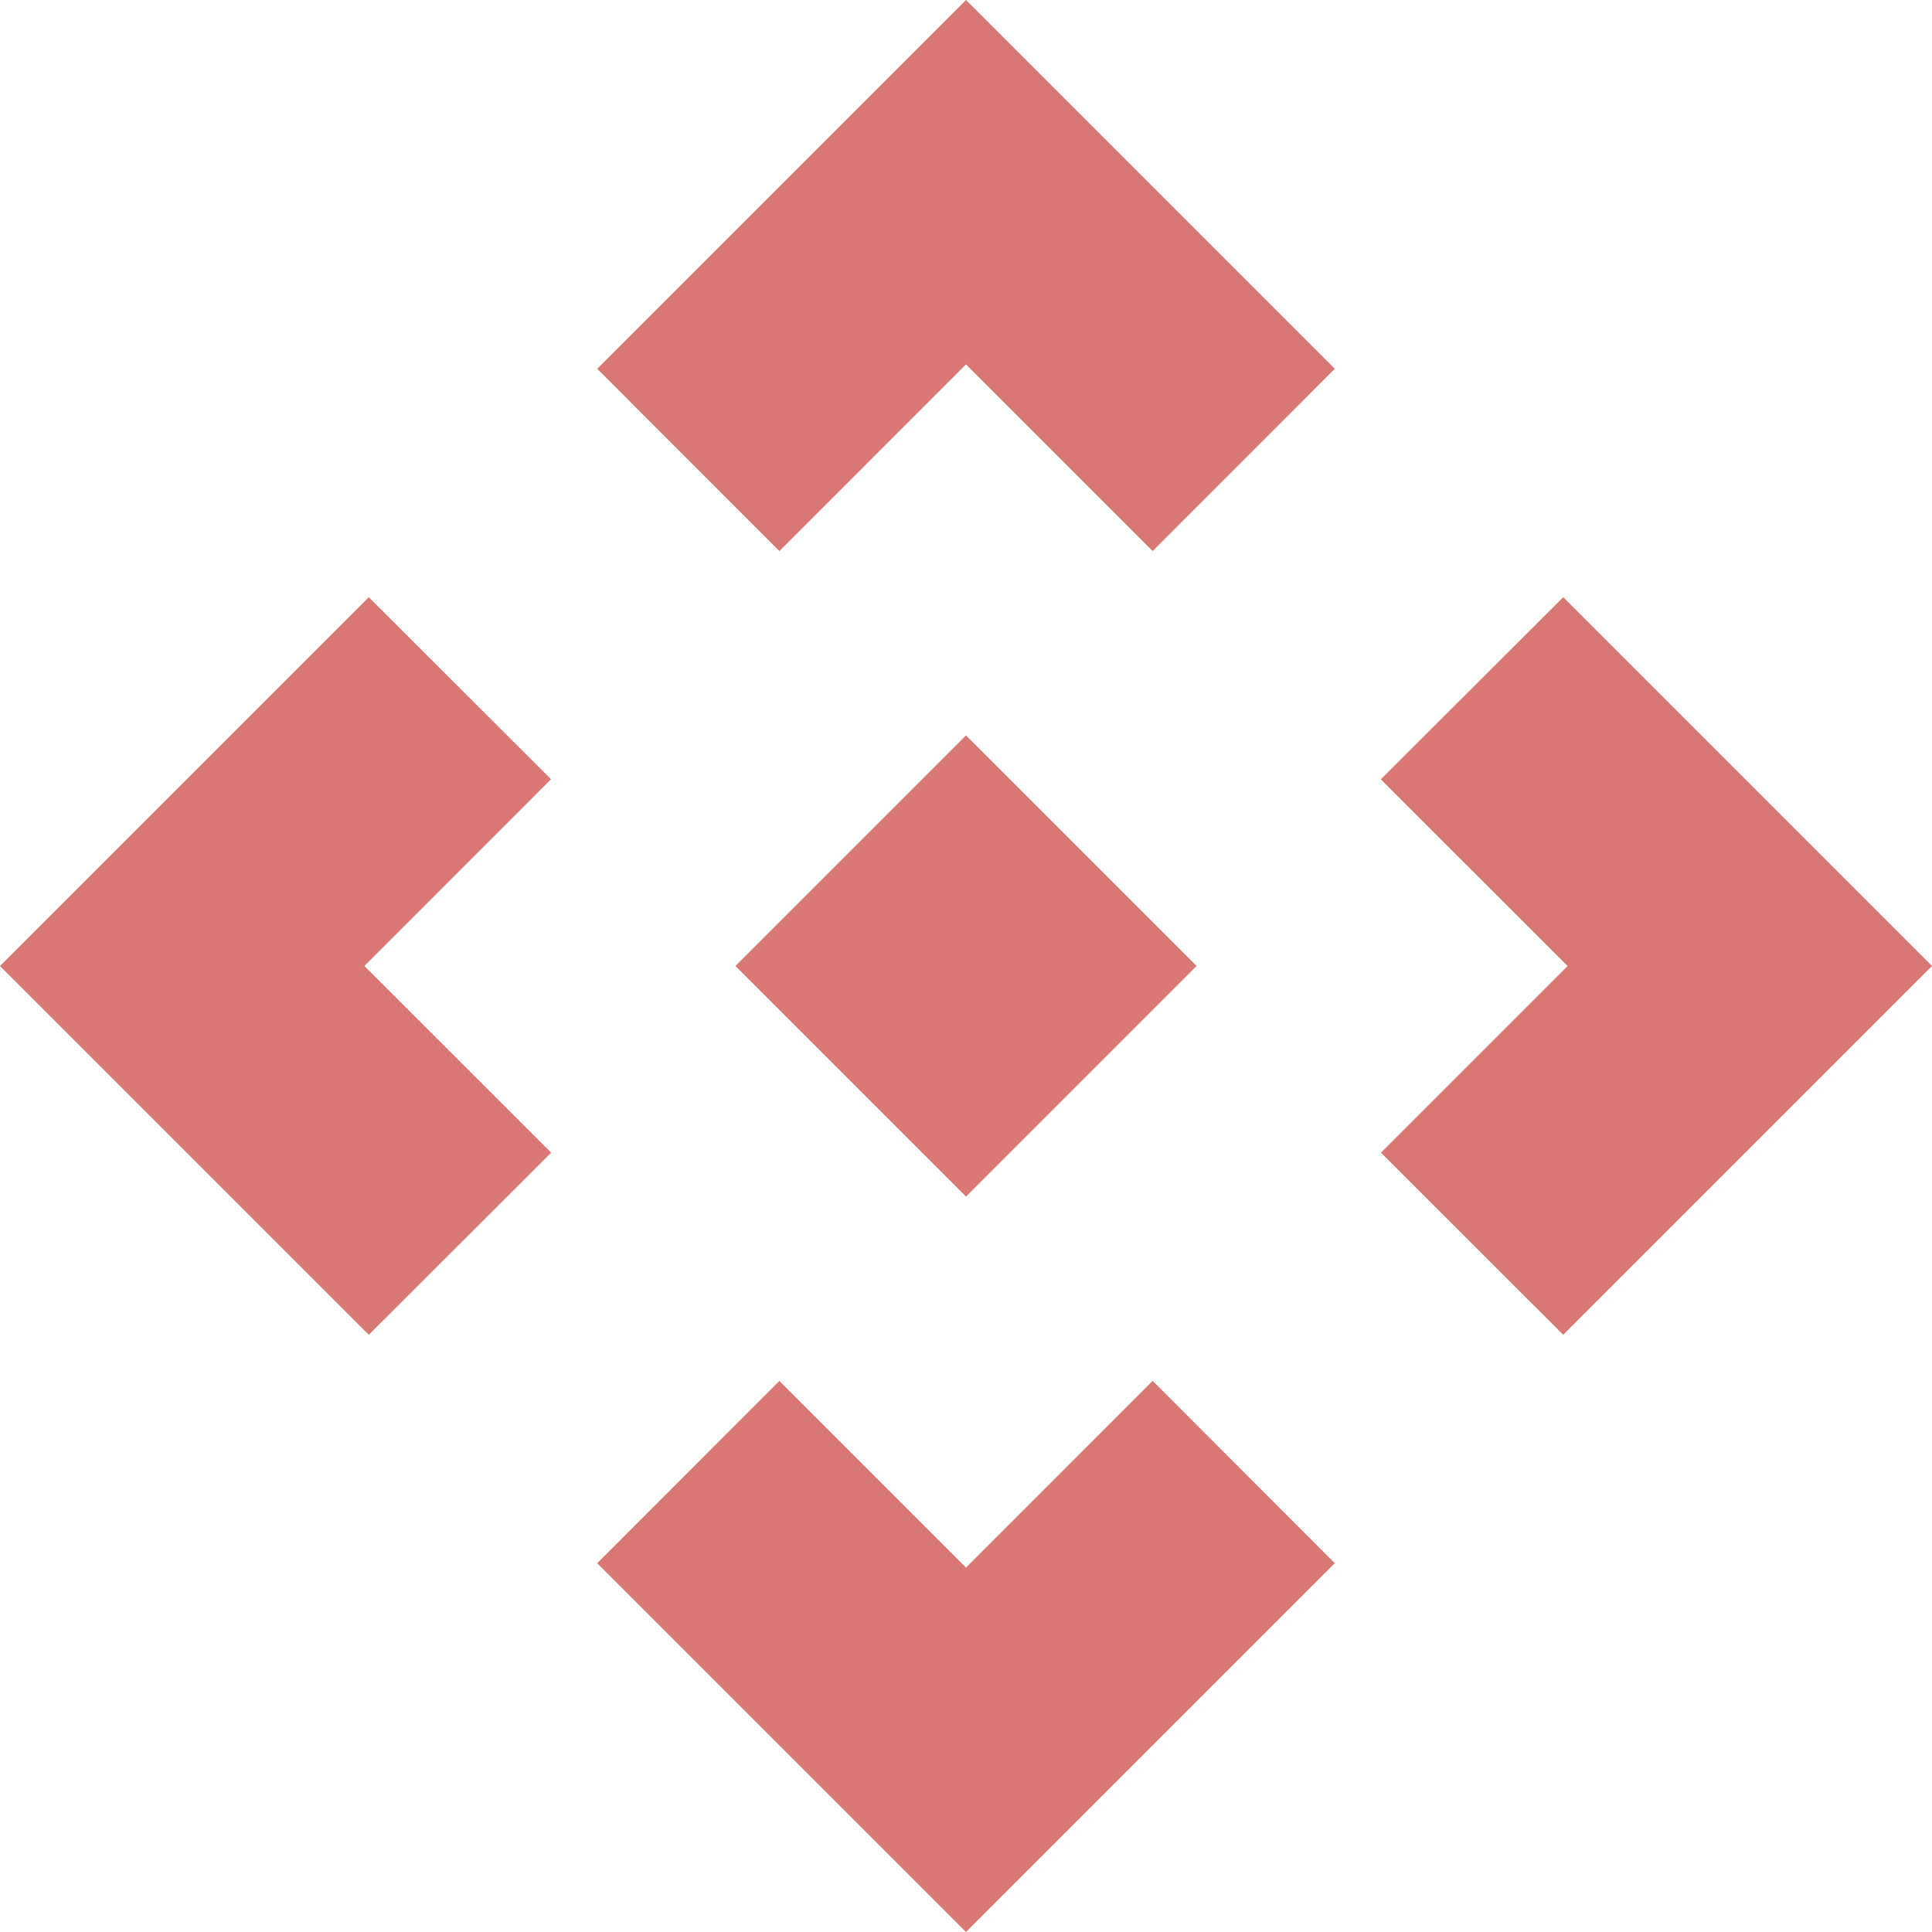
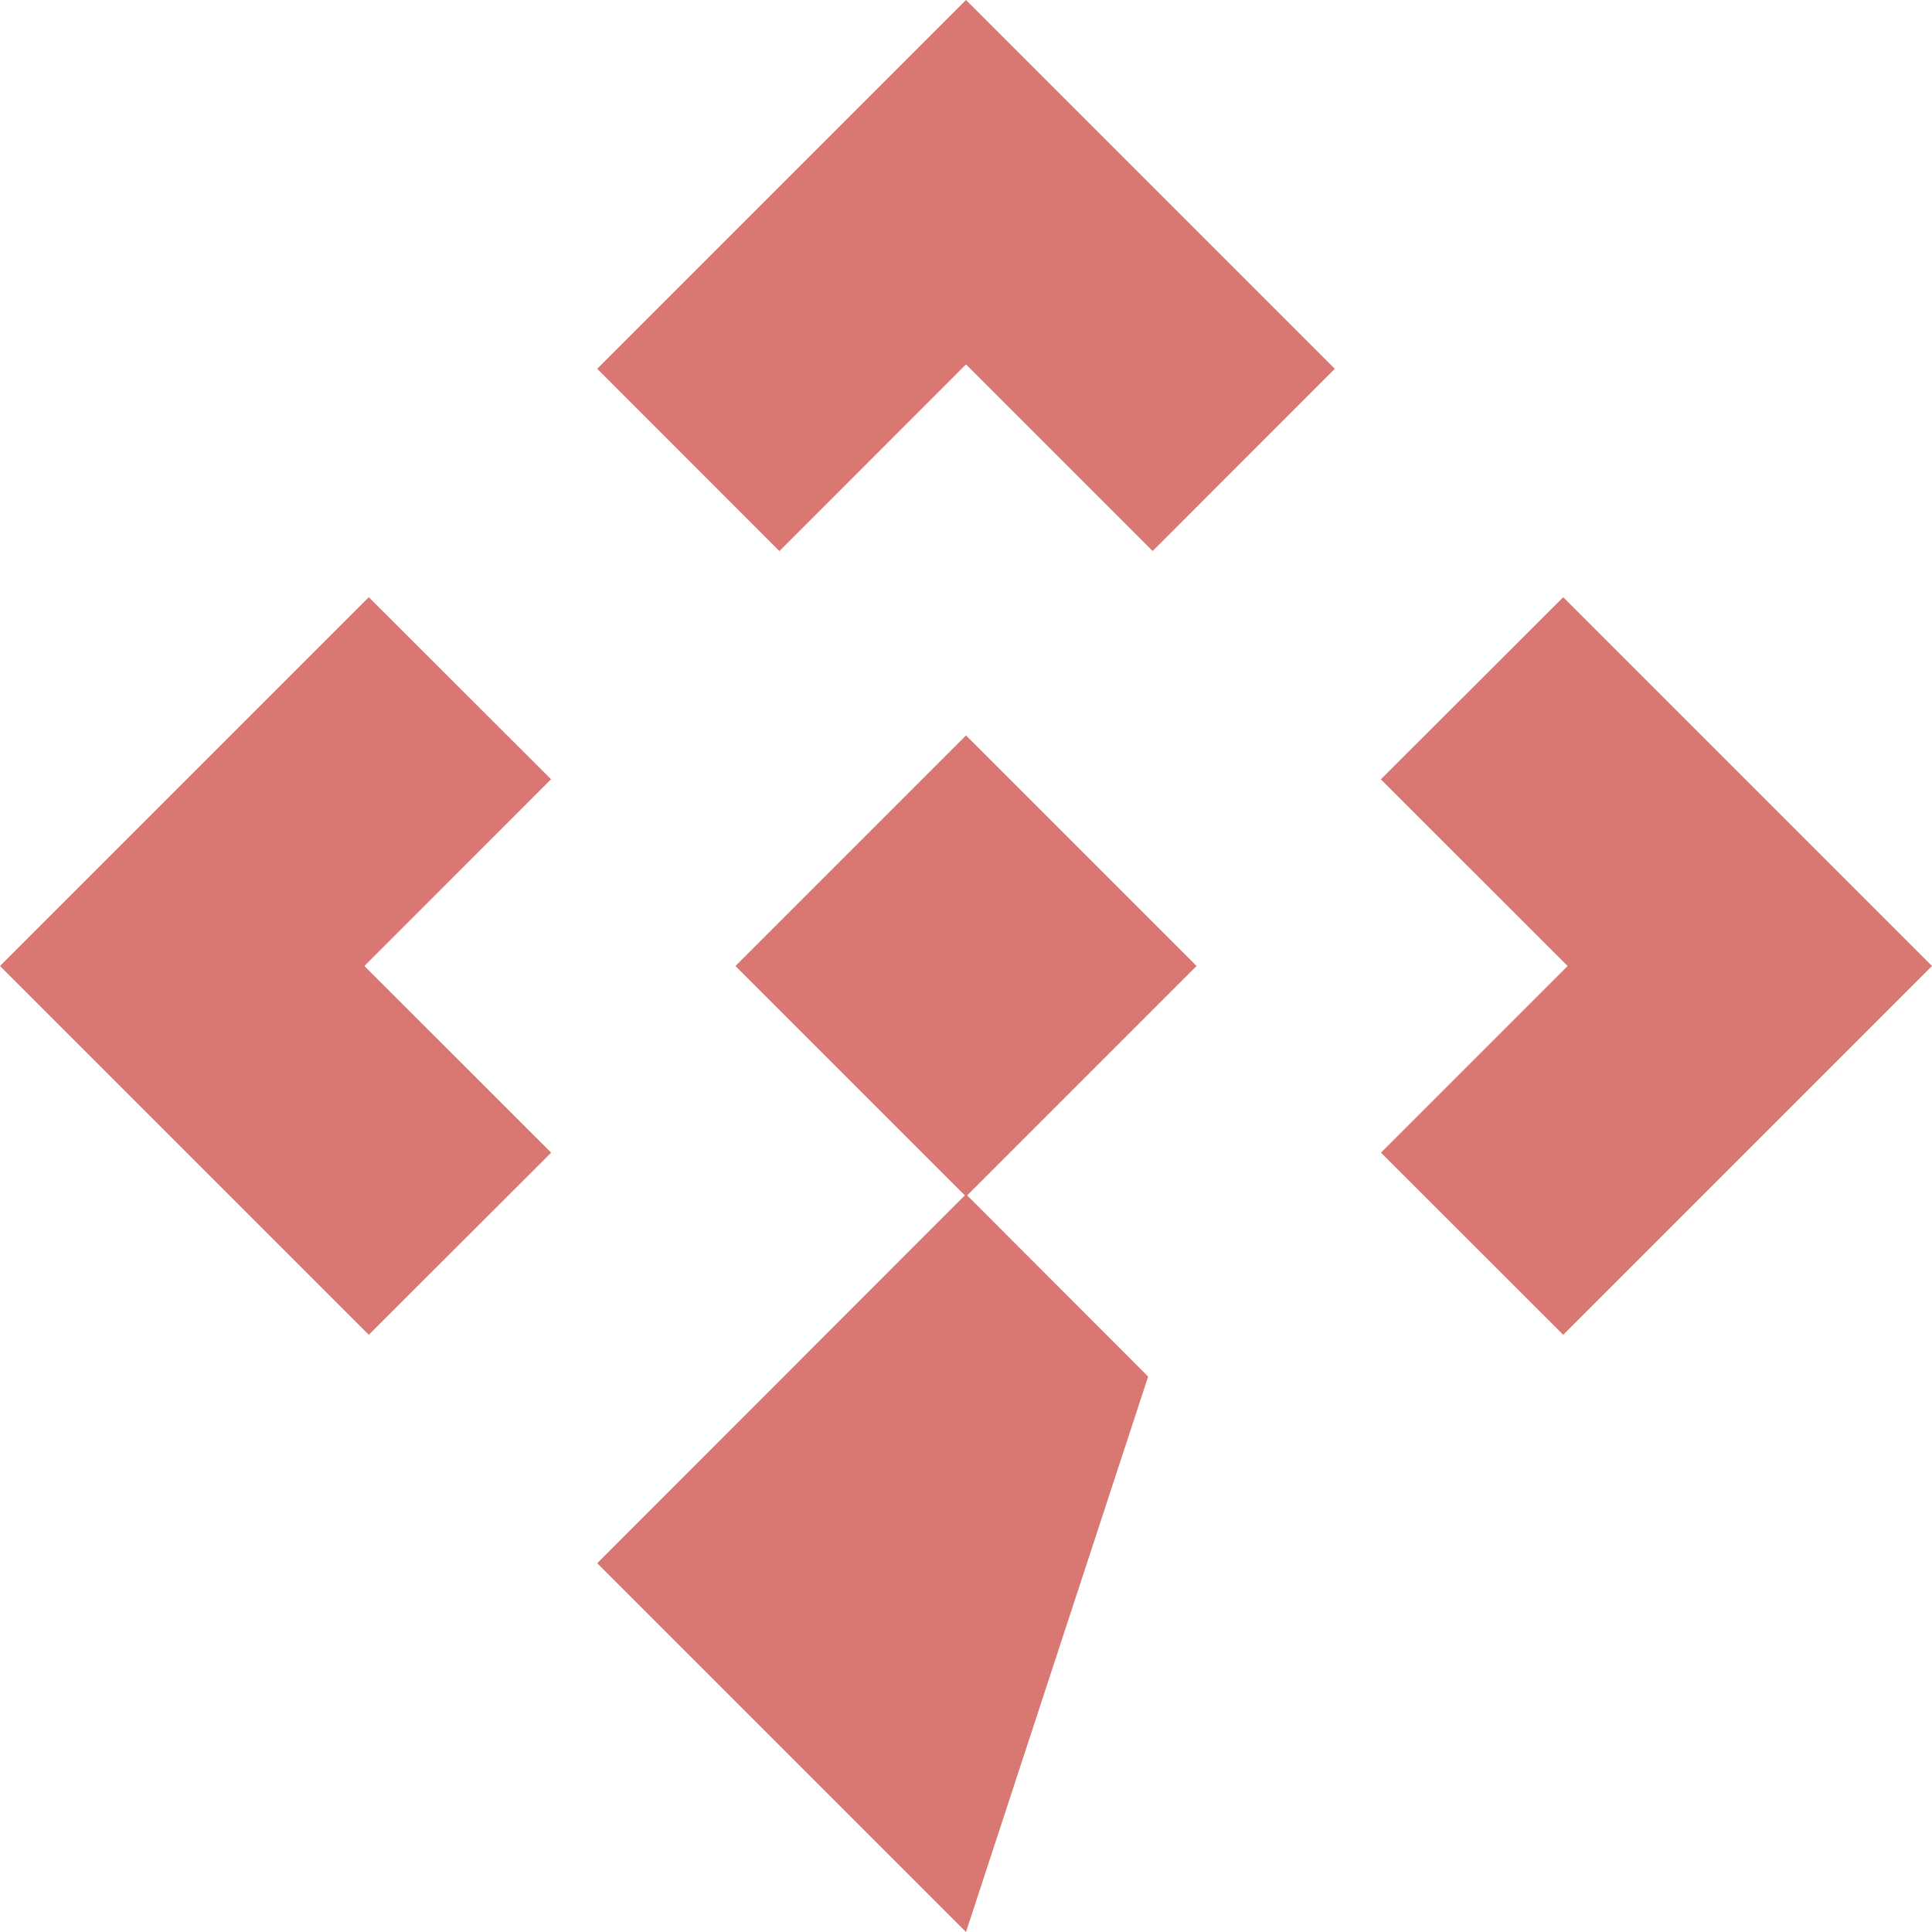
<svg xmlns="http://www.w3.org/2000/svg" viewBox="0 0 18 18">
-   <path d="M9 11.148 6.852 9 9 6.852 11.148 9 9 11.148ZM7.261 5.134 5.564 3.436 9 0l3.436 3.436-1.697 1.698L9 3.395l-1.739 1.74Zm-3.825 7.302L0 9l3.436-3.436L5.134 7.26 3.395 9l1.74 1.739-1.699 1.697Zm11.128 0-1.698-1.697L14.605 9l-1.74-1.739 1.699-1.697L18 9l-3.436 3.436ZM9 18l-3.436-3.436 1.697-1.698L9 14.605l1.739-1.74 1.697 1.699L9 18Z" fill="#d97872" fill-rule="nonzero" />
+   <path d="M9 11.148 6.852 9 9 6.852 11.148 9 9 11.148ZM7.261 5.134 5.564 3.436 9 0l3.436 3.436-1.697 1.698L9 3.395l-1.739 1.74Zm-3.825 7.302L0 9l3.436-3.436L5.134 7.26 3.395 9l1.74 1.739-1.699 1.697Zm11.128 0-1.698-1.697L14.605 9l-1.74-1.739 1.699-1.697L18 9l-3.436 3.436ZM9 18l-3.436-3.436 1.697-1.698l1.739-1.74 1.697 1.699L9 18Z" fill="#d97872" fill-rule="nonzero" />
</svg>